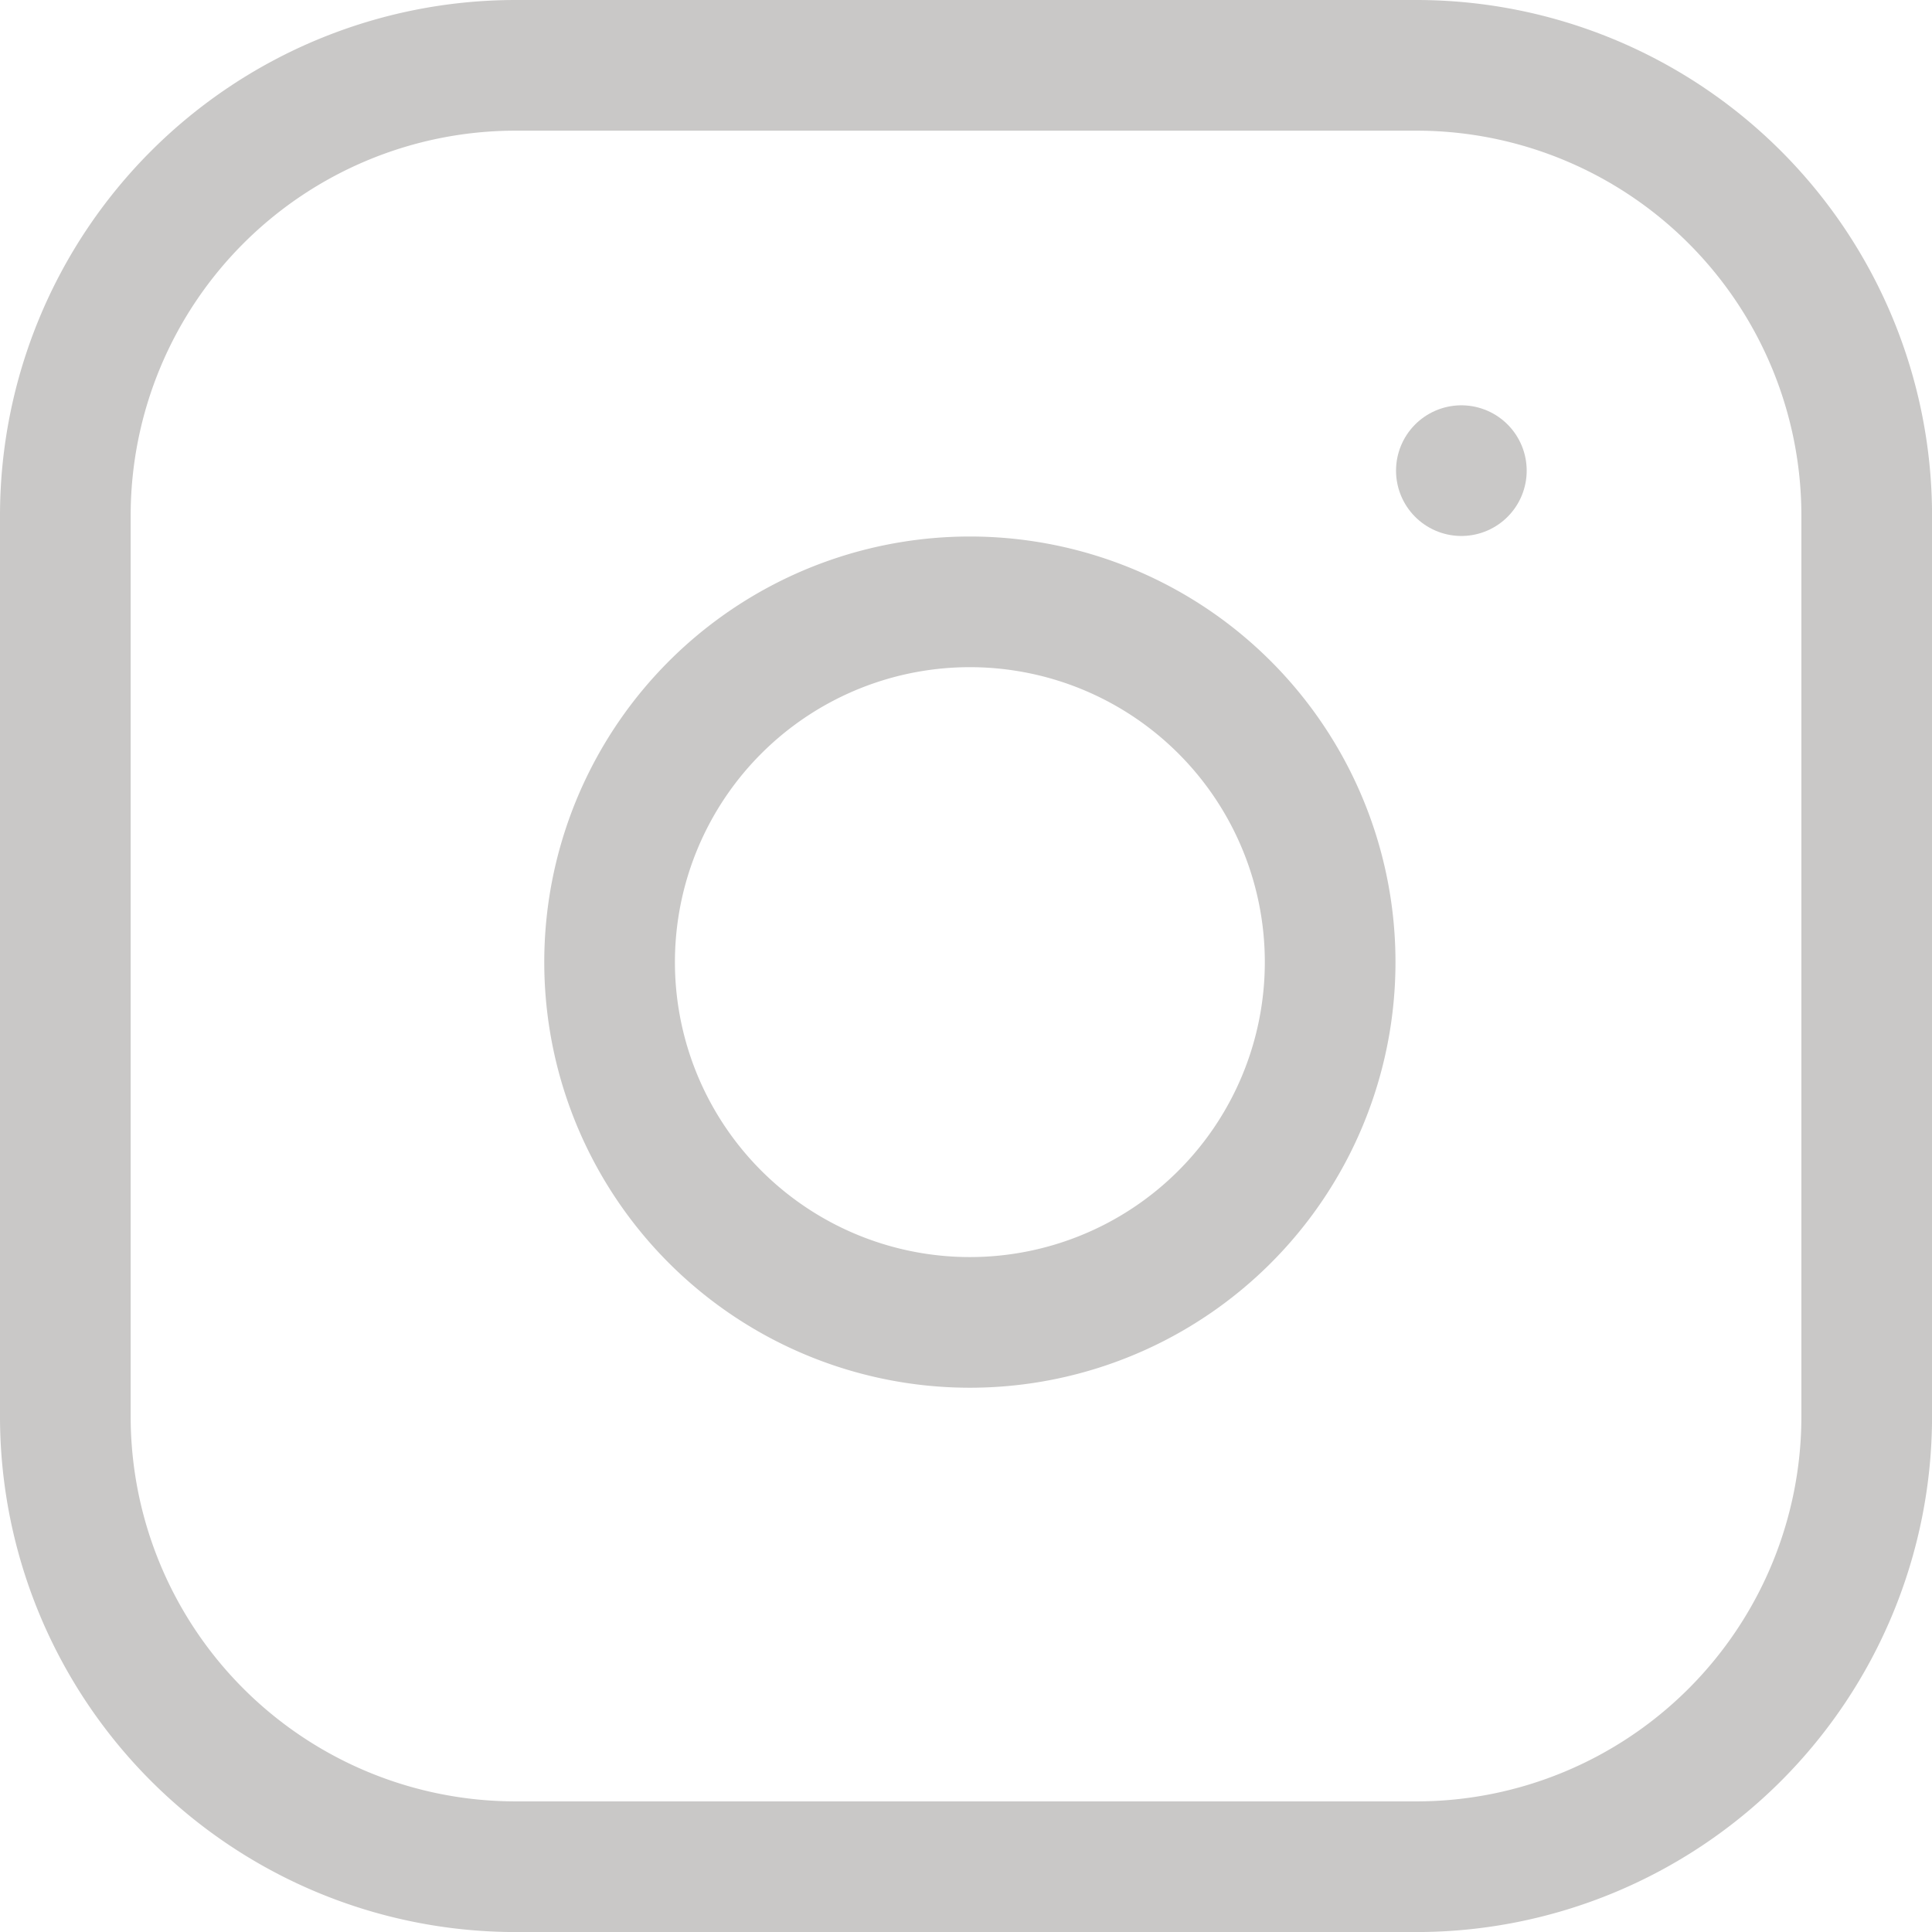
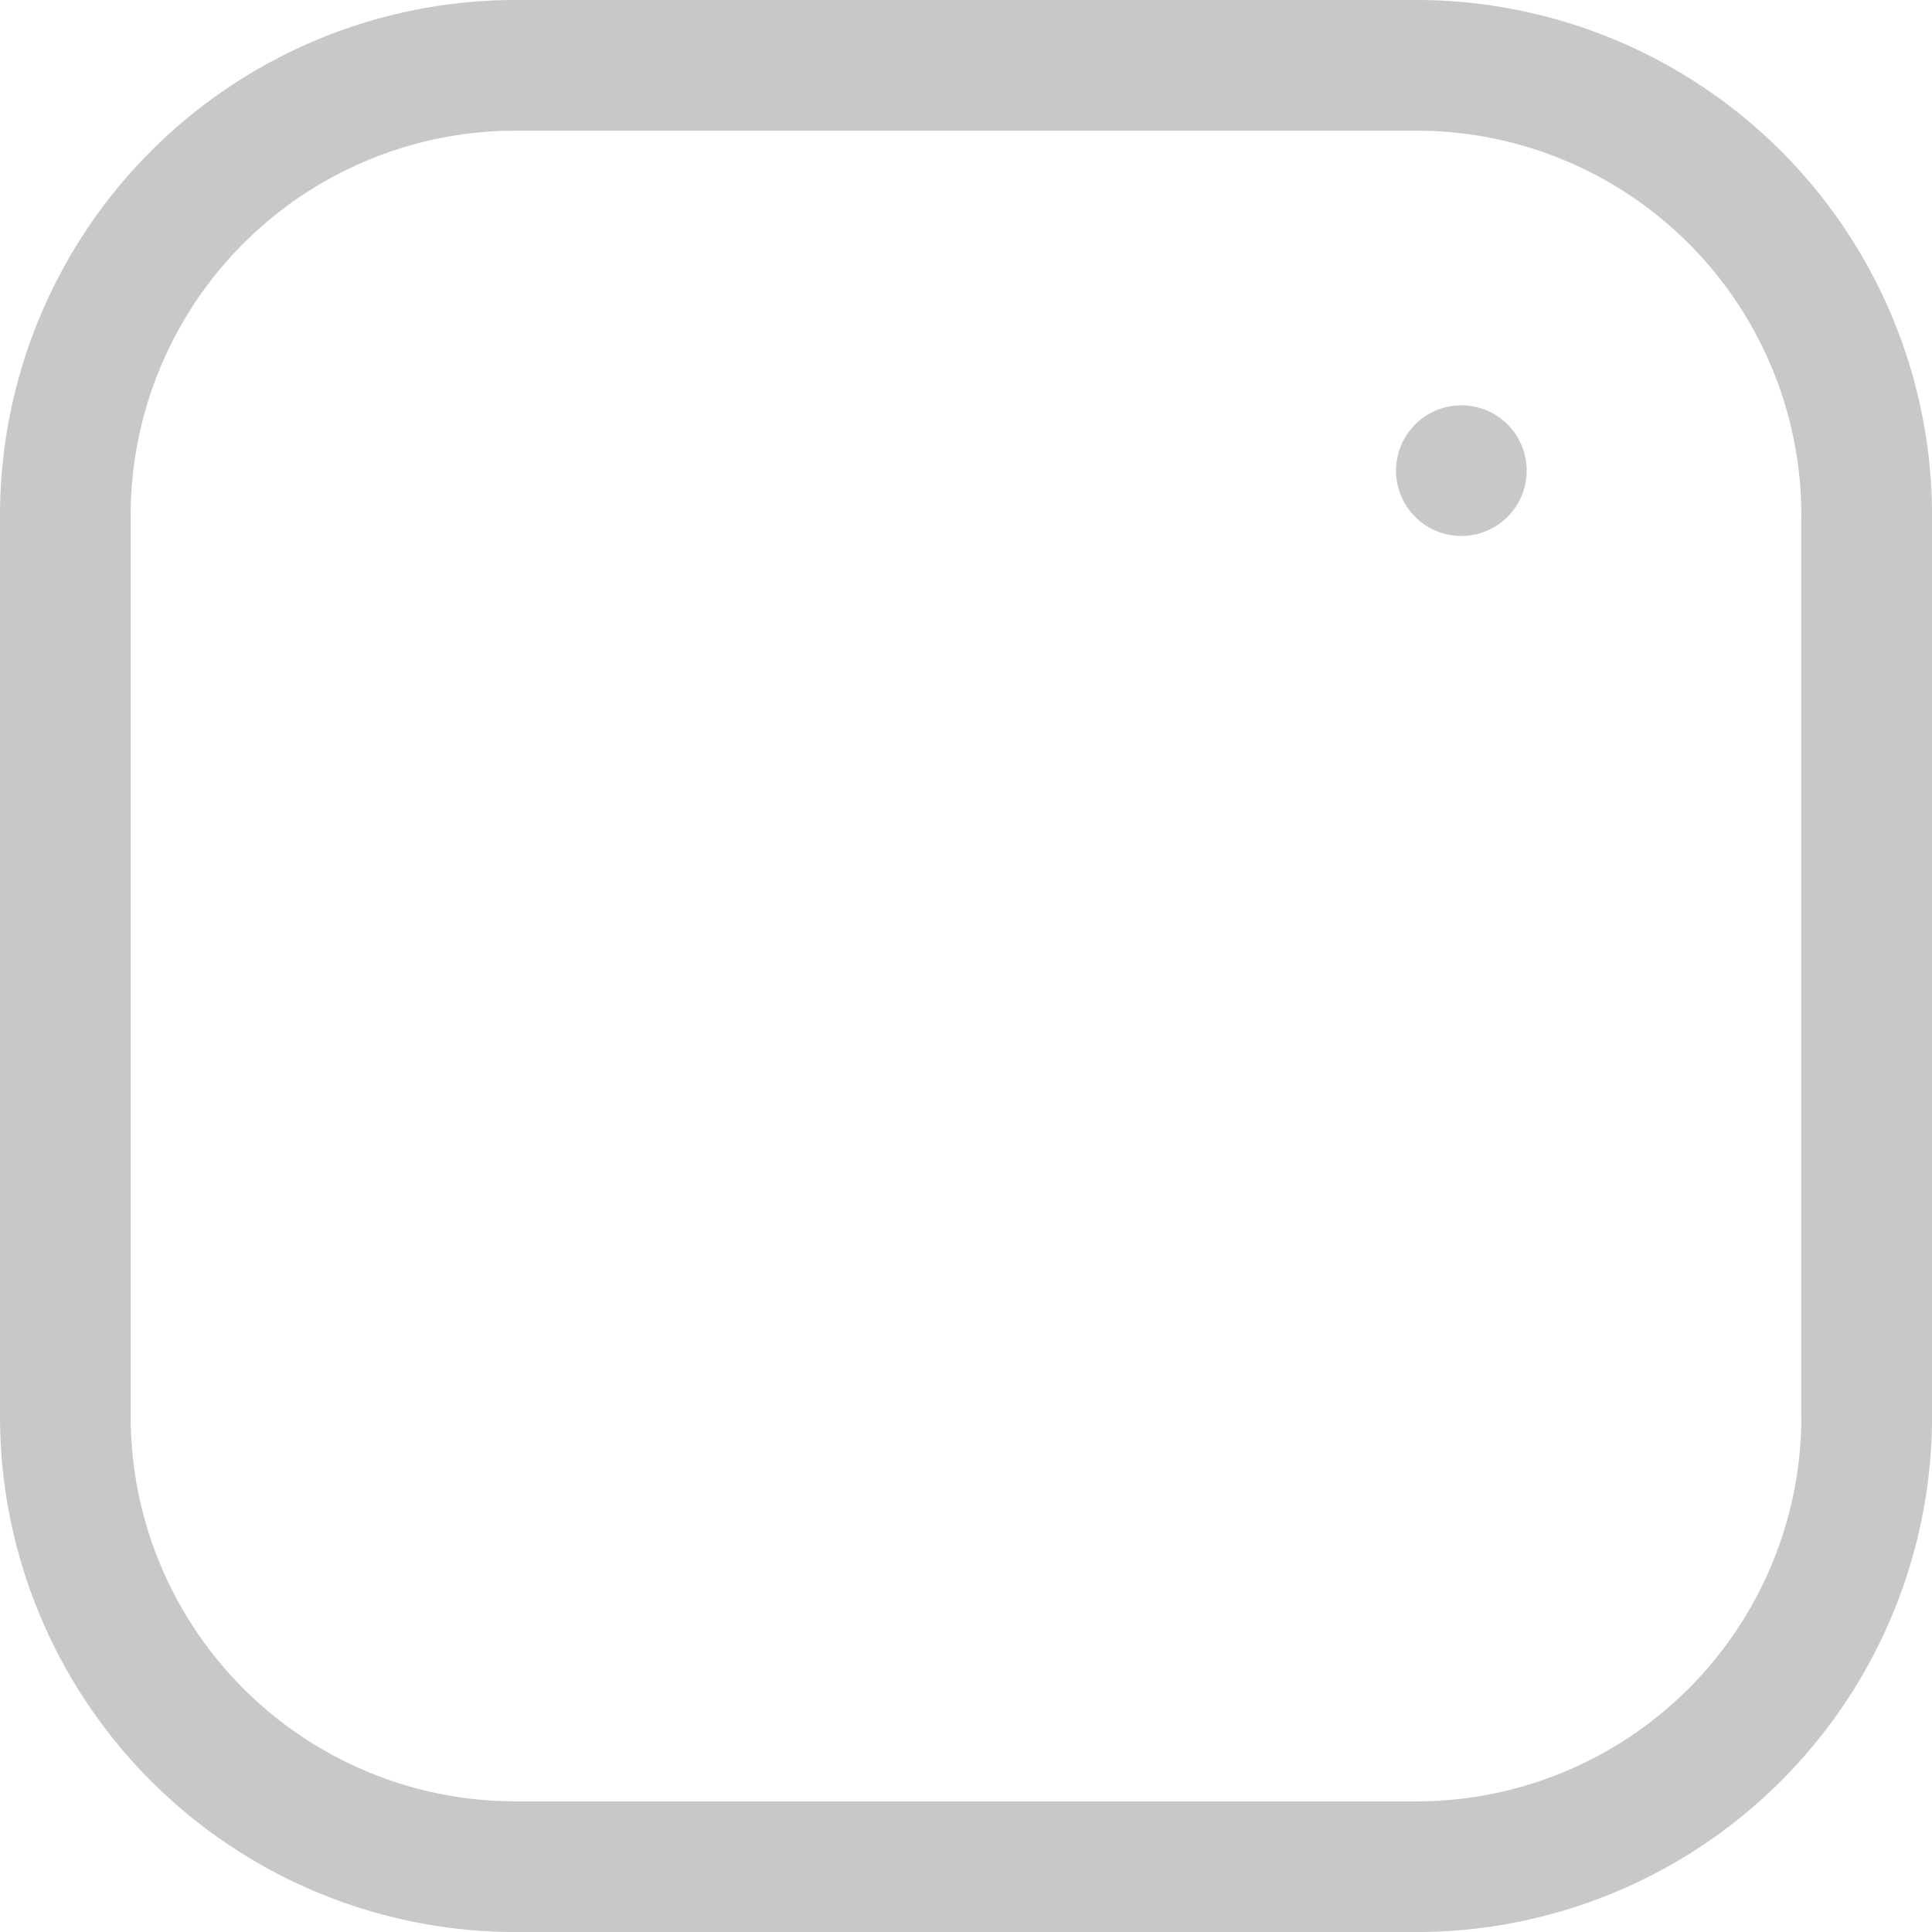
<svg xmlns="http://www.w3.org/2000/svg" width="44.359" height="44.359" viewBox="0 0 44.359 44.359">
  <defs>
    <style>.a{fill:none;stroke:#c9c8c7;stroke-linecap:round;stroke-linejoin:round;stroke-width:3px;}</style>
  </defs>
  <g transform="translate(1.5 1.5)">
    <path class="a" d="M13.34,3h20.68a10.34,10.34,0,0,1,10.34,10.34v20.68a10.34,10.34,0,0,1-10.34,10.34H13.34A10.34,10.34,0,0,1,3,34.019V13.34A10.34,10.34,0,0,1,13.34,3Z" transform="translate(-3 -3)" />
-     <path class="a" d="M28.519,18.994a8.272,8.272,0,1,1-6.969-6.969,8.272,8.272,0,0,1,6.969,6.969Z" transform="translate(0.432 0.383)" />
    <path class="a" d="M26.25,9.75h0" transform="translate(5.803 -0.444)" />
  </g>
</svg>